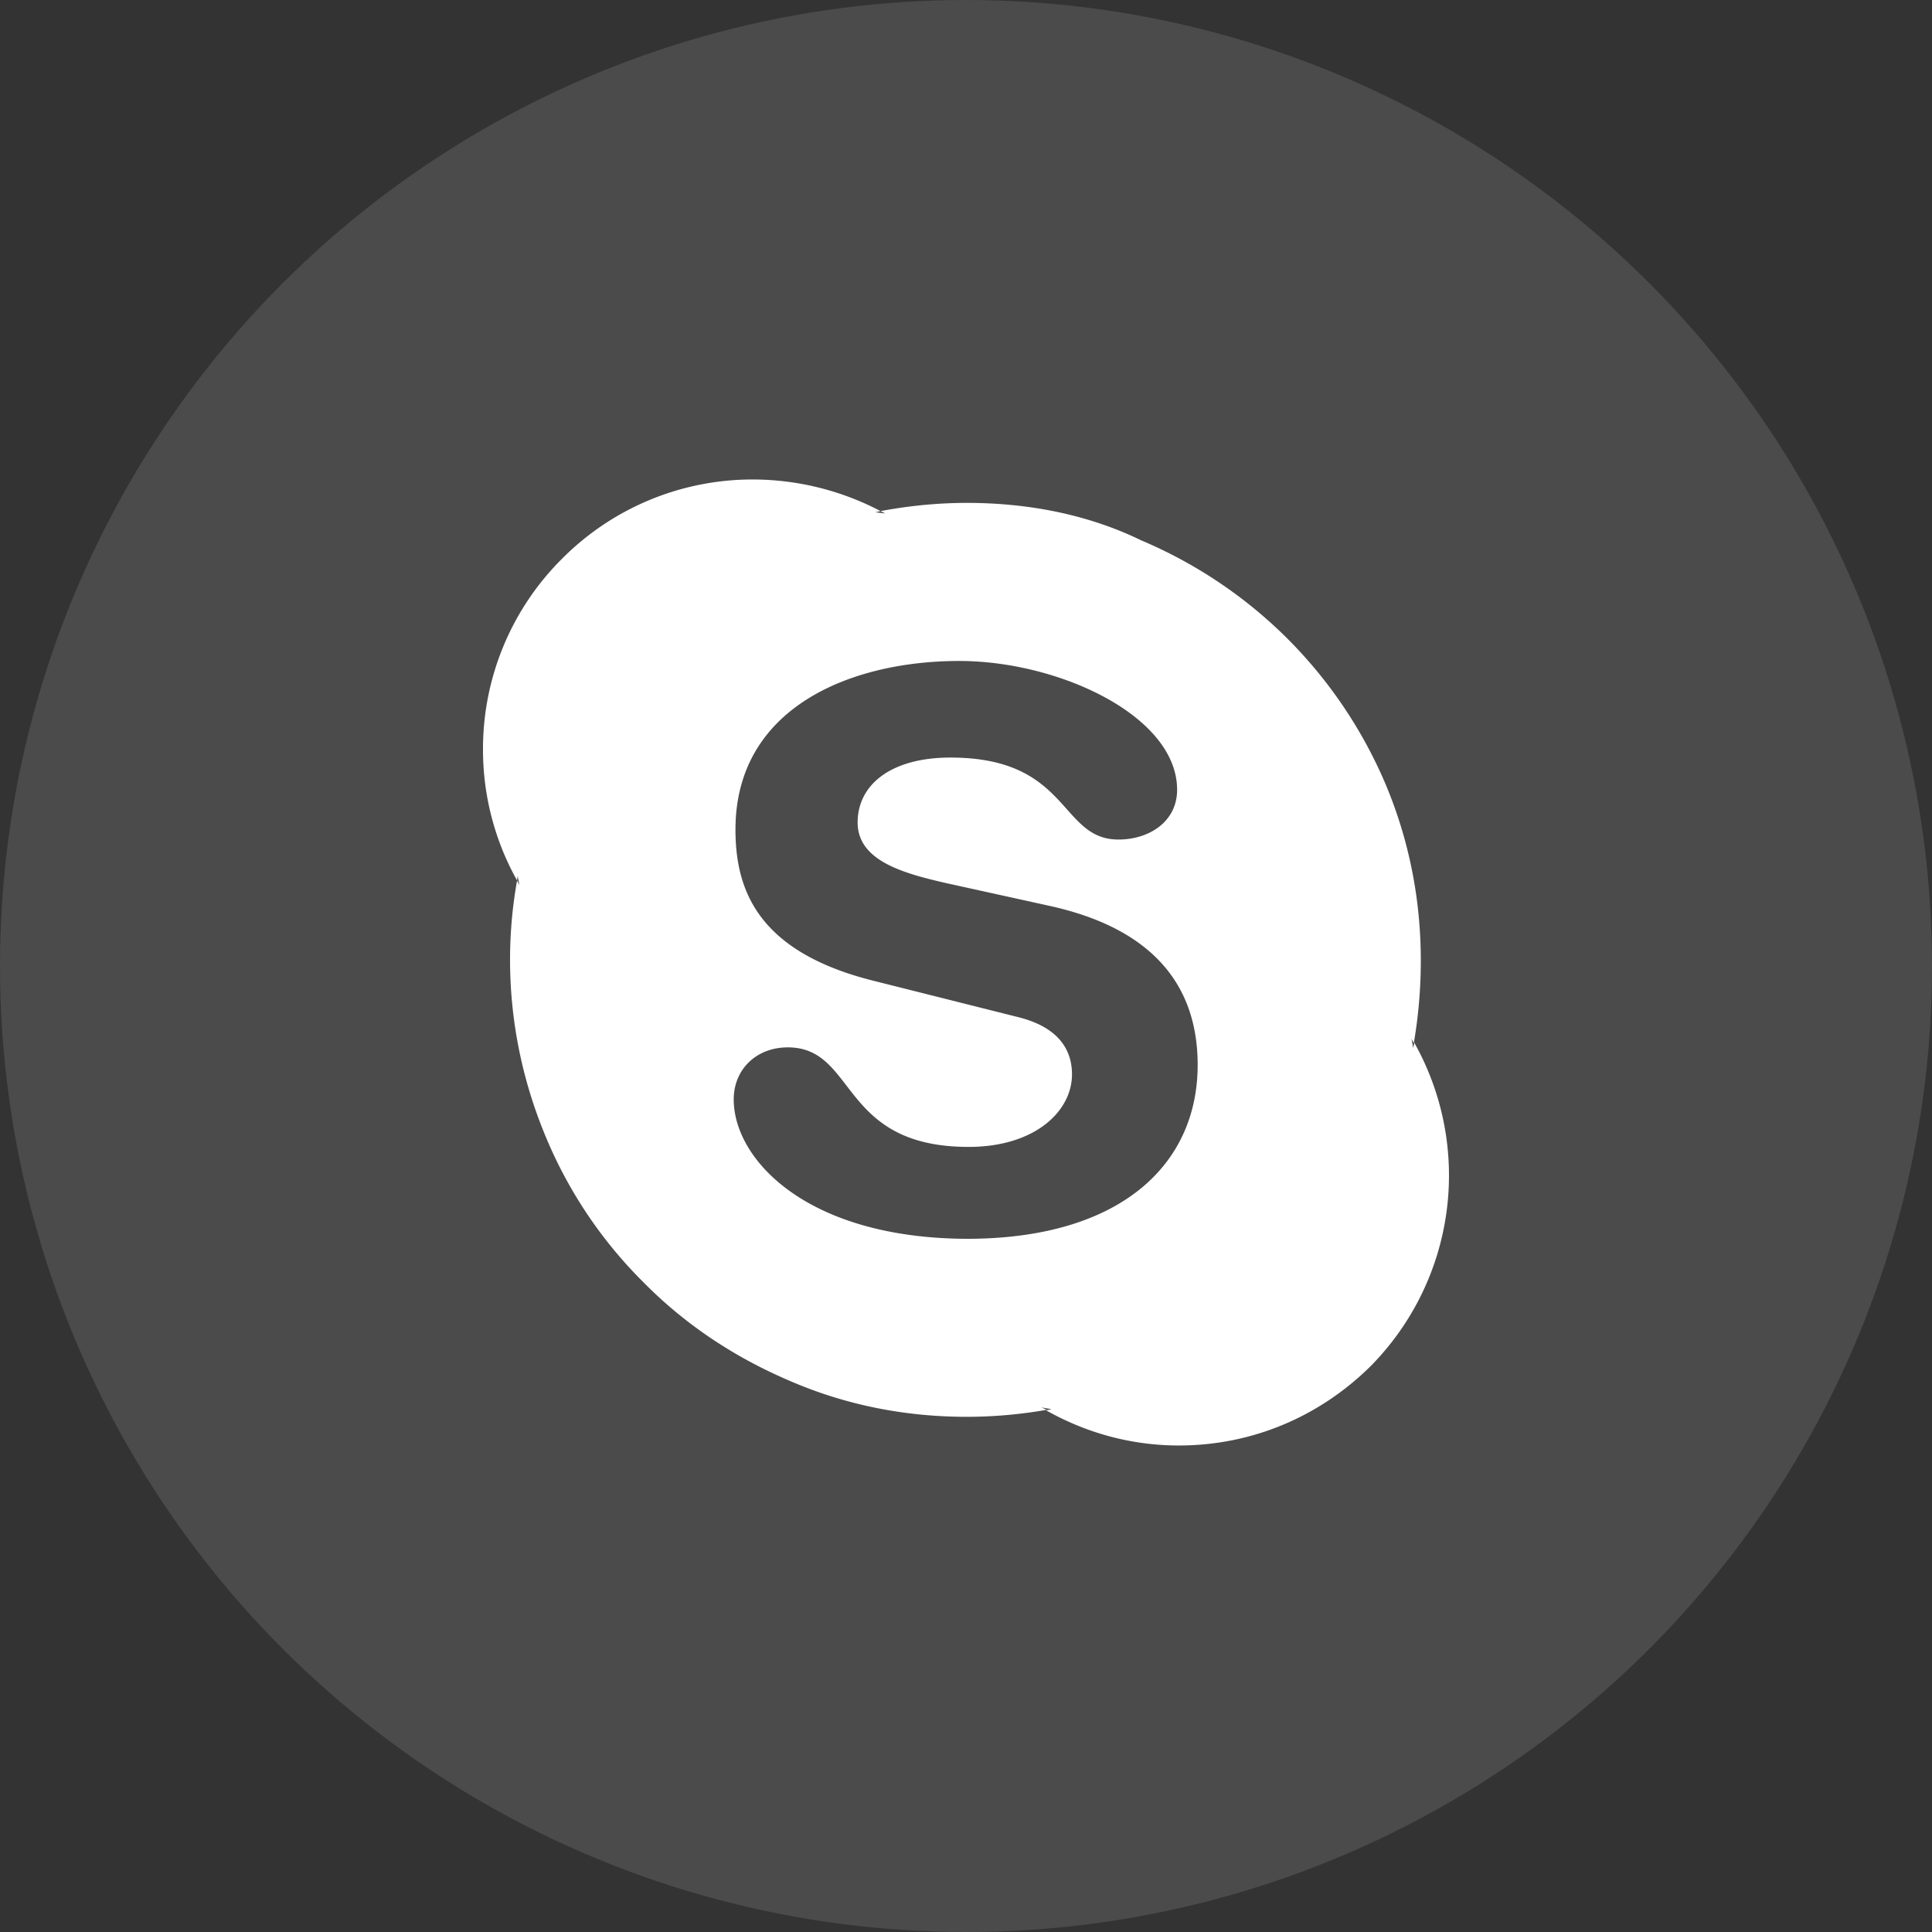
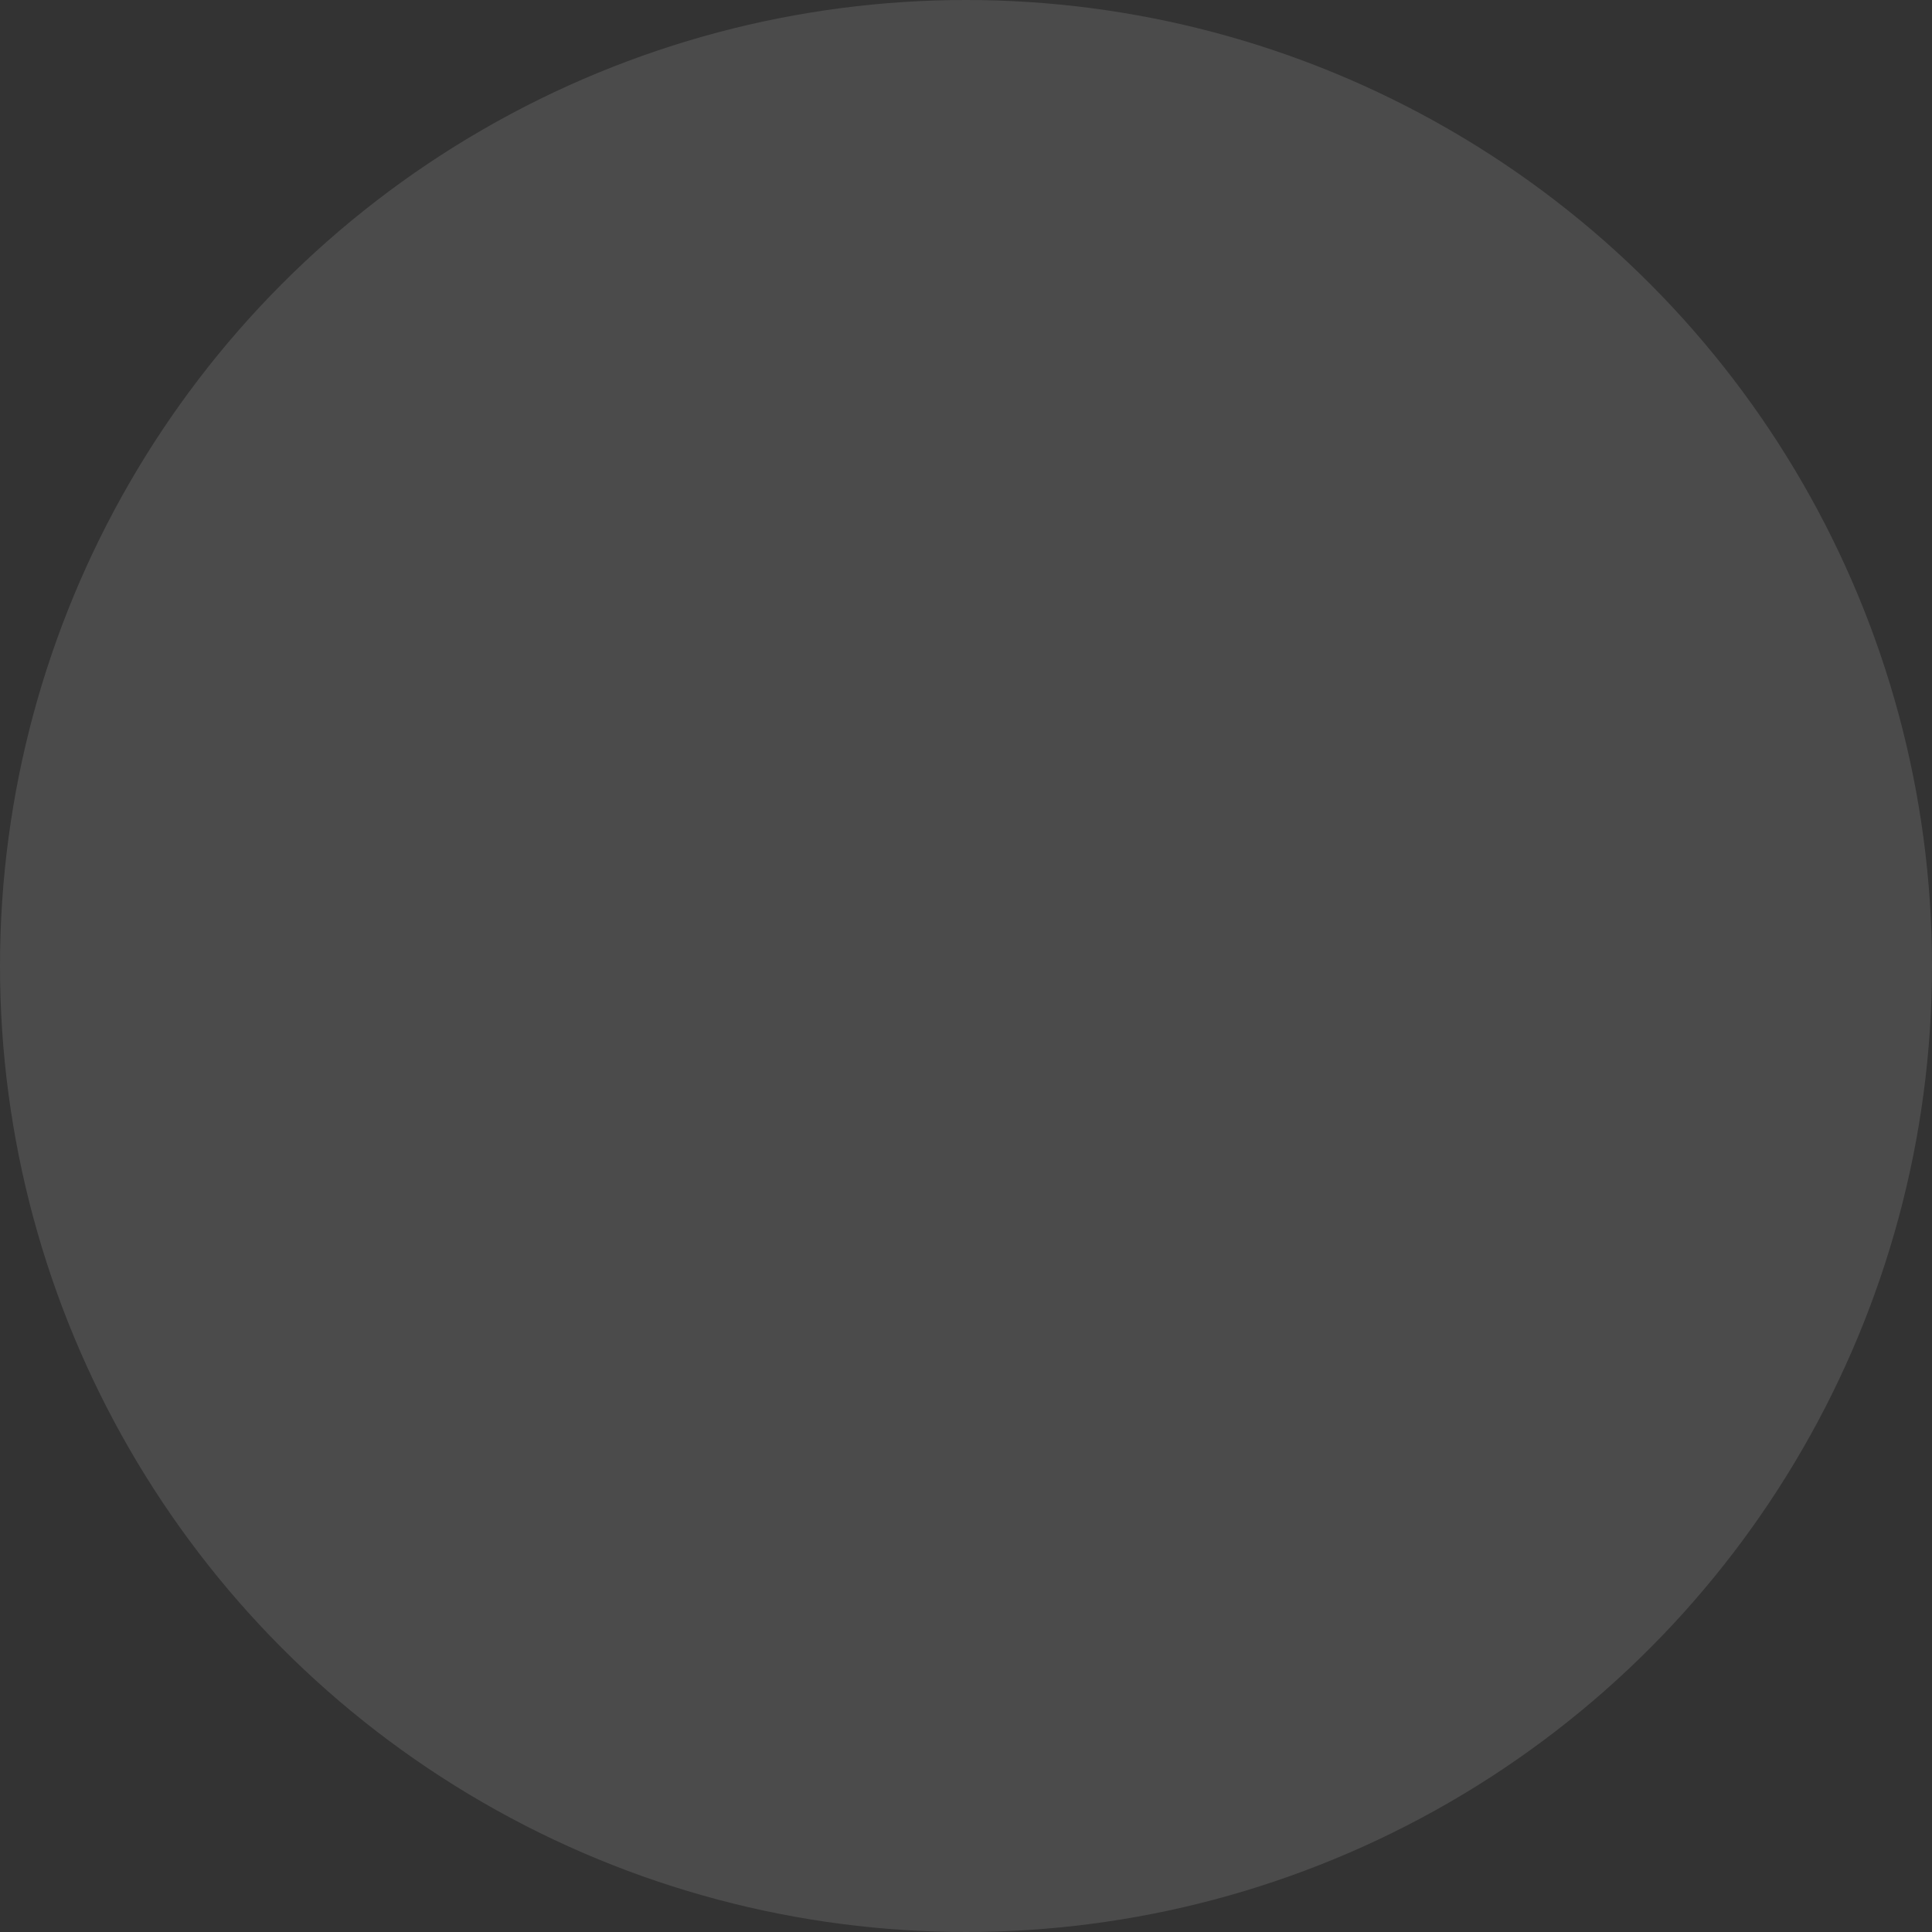
<svg xmlns="http://www.w3.org/2000/svg" width="44" height="44" fill="none">
  <rect width="100%" height="100%" fill="#333333" stroke="none" />
  <circle cx="22" cy="22" r="22" fill="#fff" fill-opacity=".12" />
-   <path fill="#fff" fill-rule="evenodd" d="M22.06 28.213c-3.691 0-5.35-1.813-5.35-3.173 0-.693.522-1.187 1.231-1.187 1.578 0 1.164 2.267 4.12 2.267 1.51 0 2.353-.813 2.353-1.653 0-.507-.254-1.067-1.244-1.307l-3.29-.827c-2.648-.666-3.13-2.093-3.13-3.44 0-2.786 2.635-3.84 5.096-3.84 2.274 0 4.962 1.254 4.962 2.934 0 .72-.629 1.133-1.337 1.133-1.351 0-1.097-1.867-3.825-1.867-1.351 0-2.114.614-2.114 1.48 0 .88 1.07 1.16 1.993 1.374l2.42.533c2.662.6 3.331 2.147 3.331 3.613 0 2.267-1.752 3.96-5.256 3.96h.04zm10.15-4.466-.026.12-.04-.227c.013.053.04.08.054.12.107-.627.16-1.253.16-1.88 0-1.4-.267-2.76-.816-4.053a10.487 10.487 0 0 0-2.233-3.294 10.51 10.51 0 0 0-3.317-2.226c-1.204-.587-2.568-.854-3.972-.854-.669 0-1.324.067-1.966.187l.107.053-.227-.026.12-.027a6.275 6.275 0 0 0-2.902-.72 6.11 6.11 0 0 0-4.347 1.8A6.103 6.103 0 0 0 11 17.067a6.1 6.1 0 0 0 .776 2.986l.013-.106.04.213-.053-.107c-.107.6-.16 1.2-.16 1.8 0 1.4.28 2.76.815 4.04a10.171 10.171 0 0 0 2.233 3.32c.95.96 2.06 1.694 3.304 2.227 1.284.56 2.648.827 4.052.827.602 0 1.217-.054 1.819-.16l-.12-.054.227.04-.12.027c.922.52 1.952.8 3.022.8 1.645 0 3.183-.64 4.36-1.8a6.177 6.177 0 0 0 1.016-7.347l-.013-.026z" clip-rule="evenodd" />
</svg>